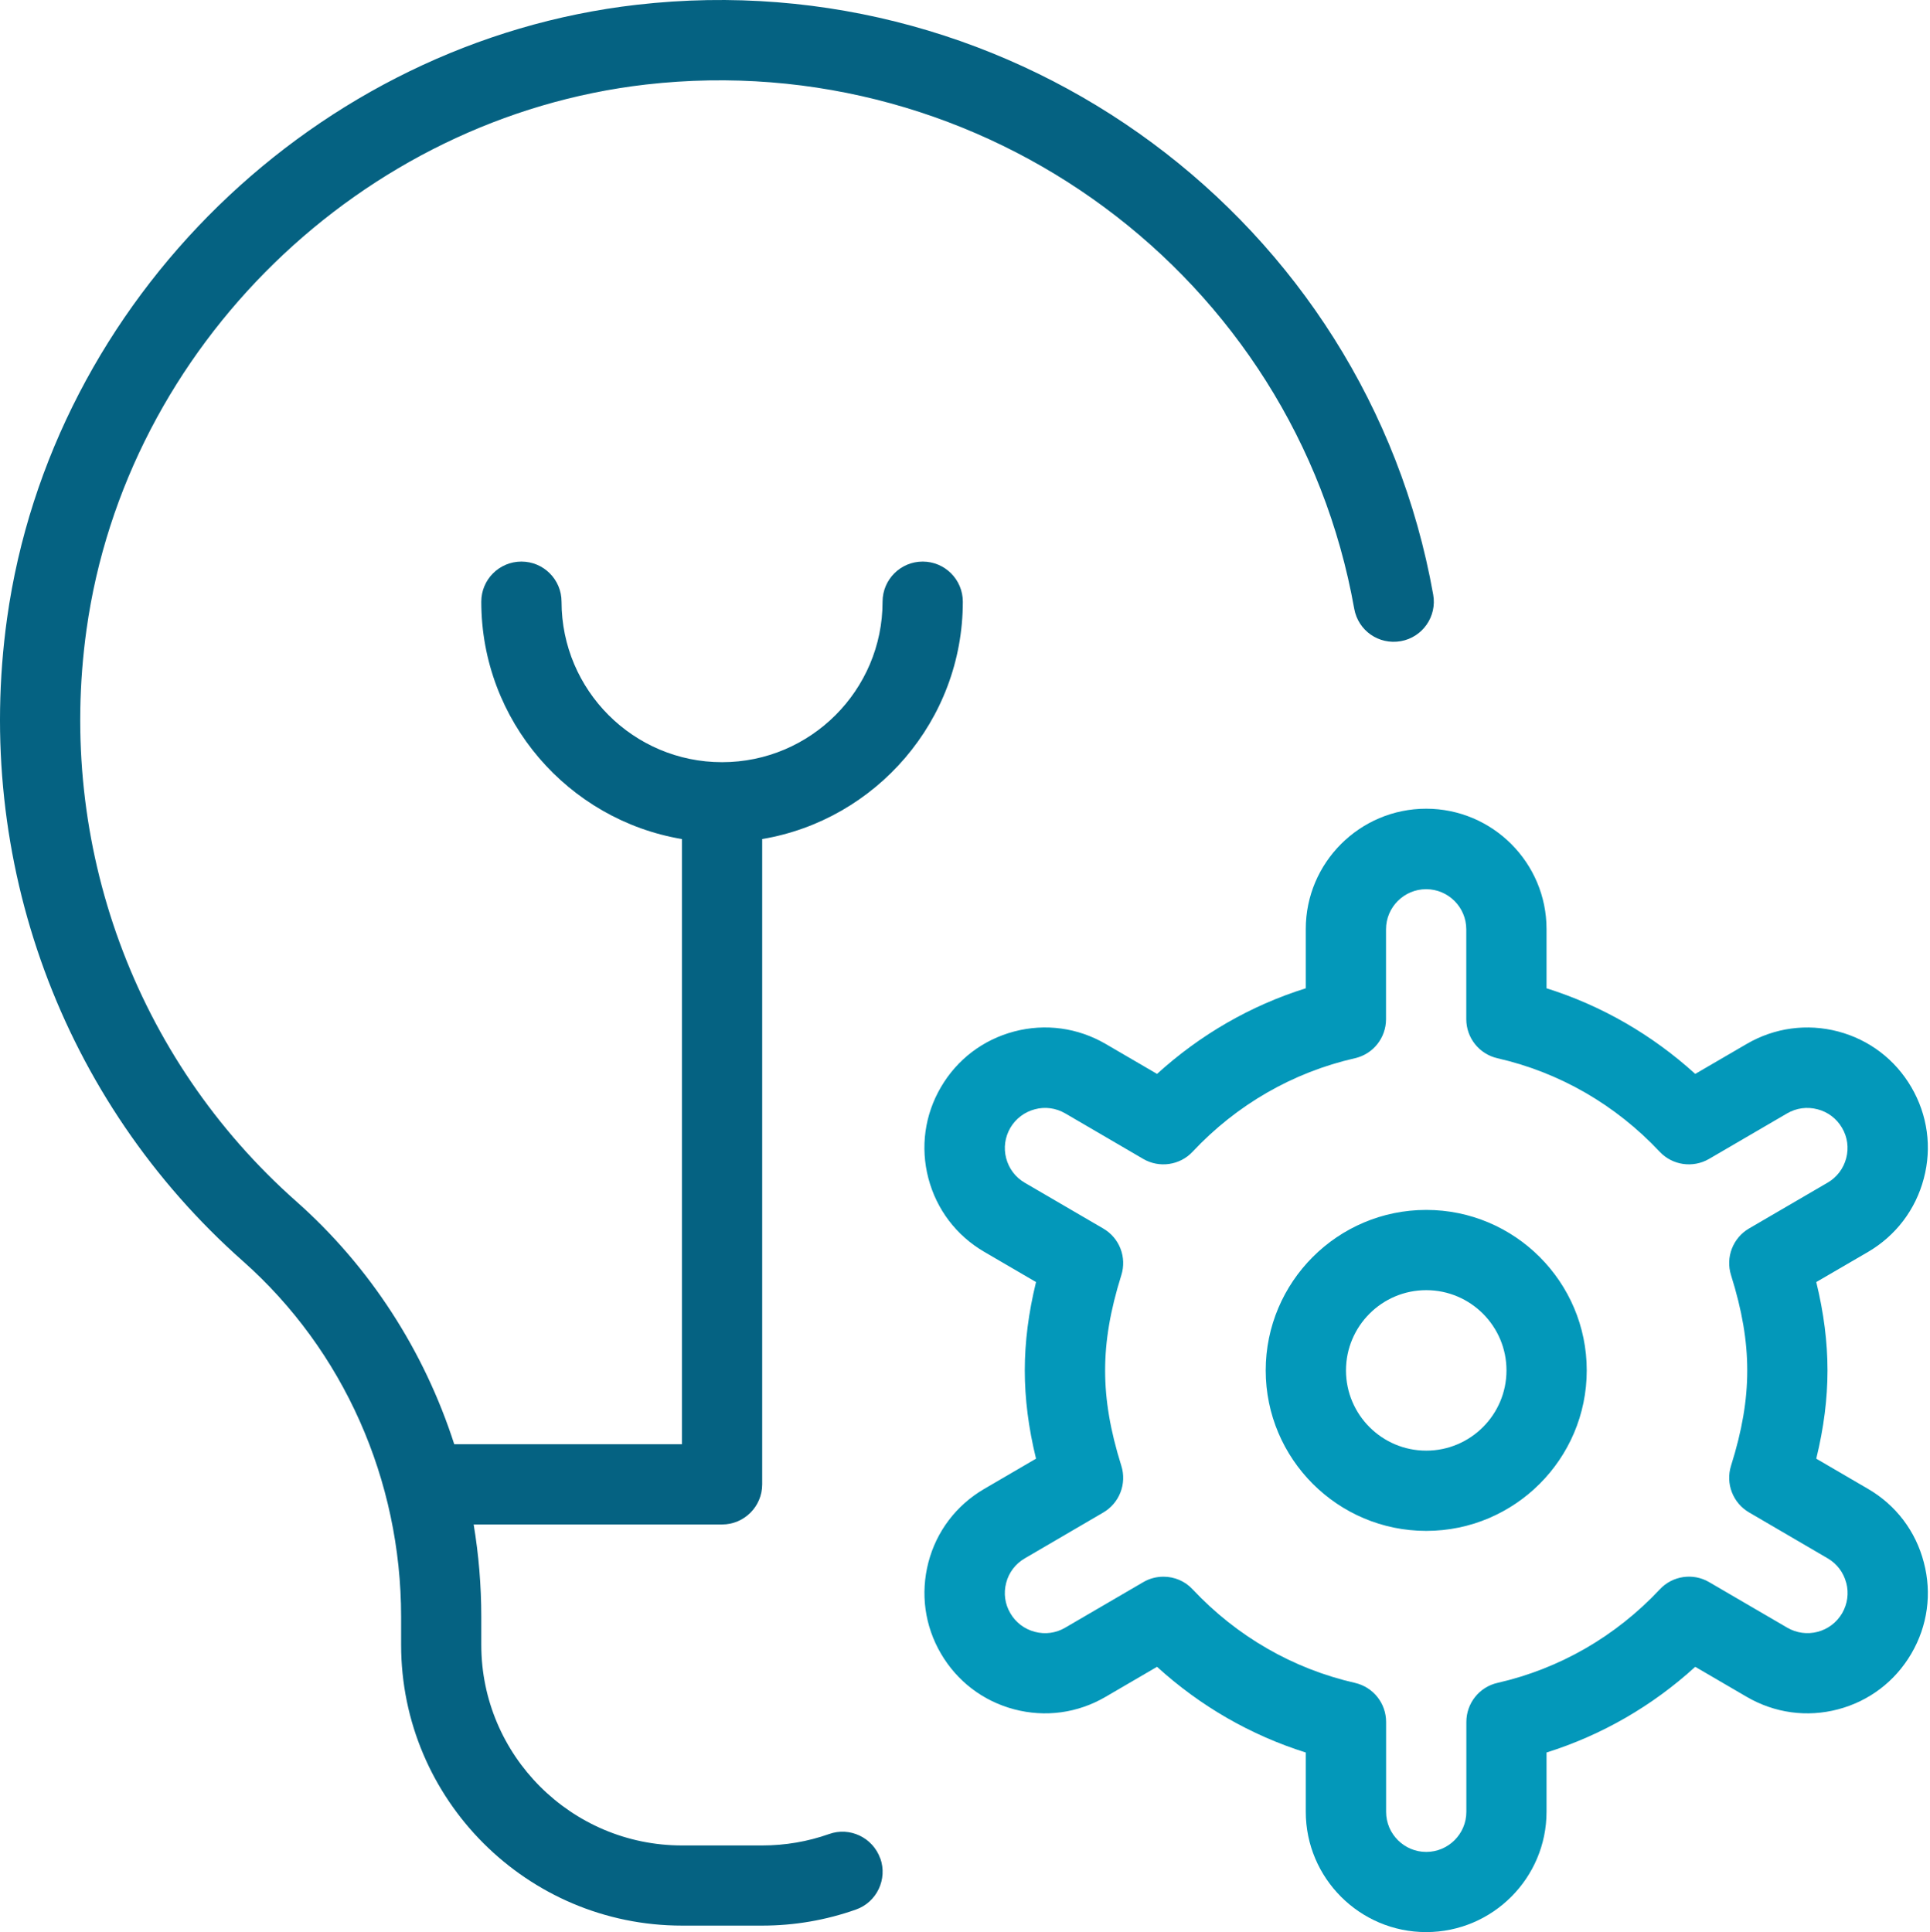
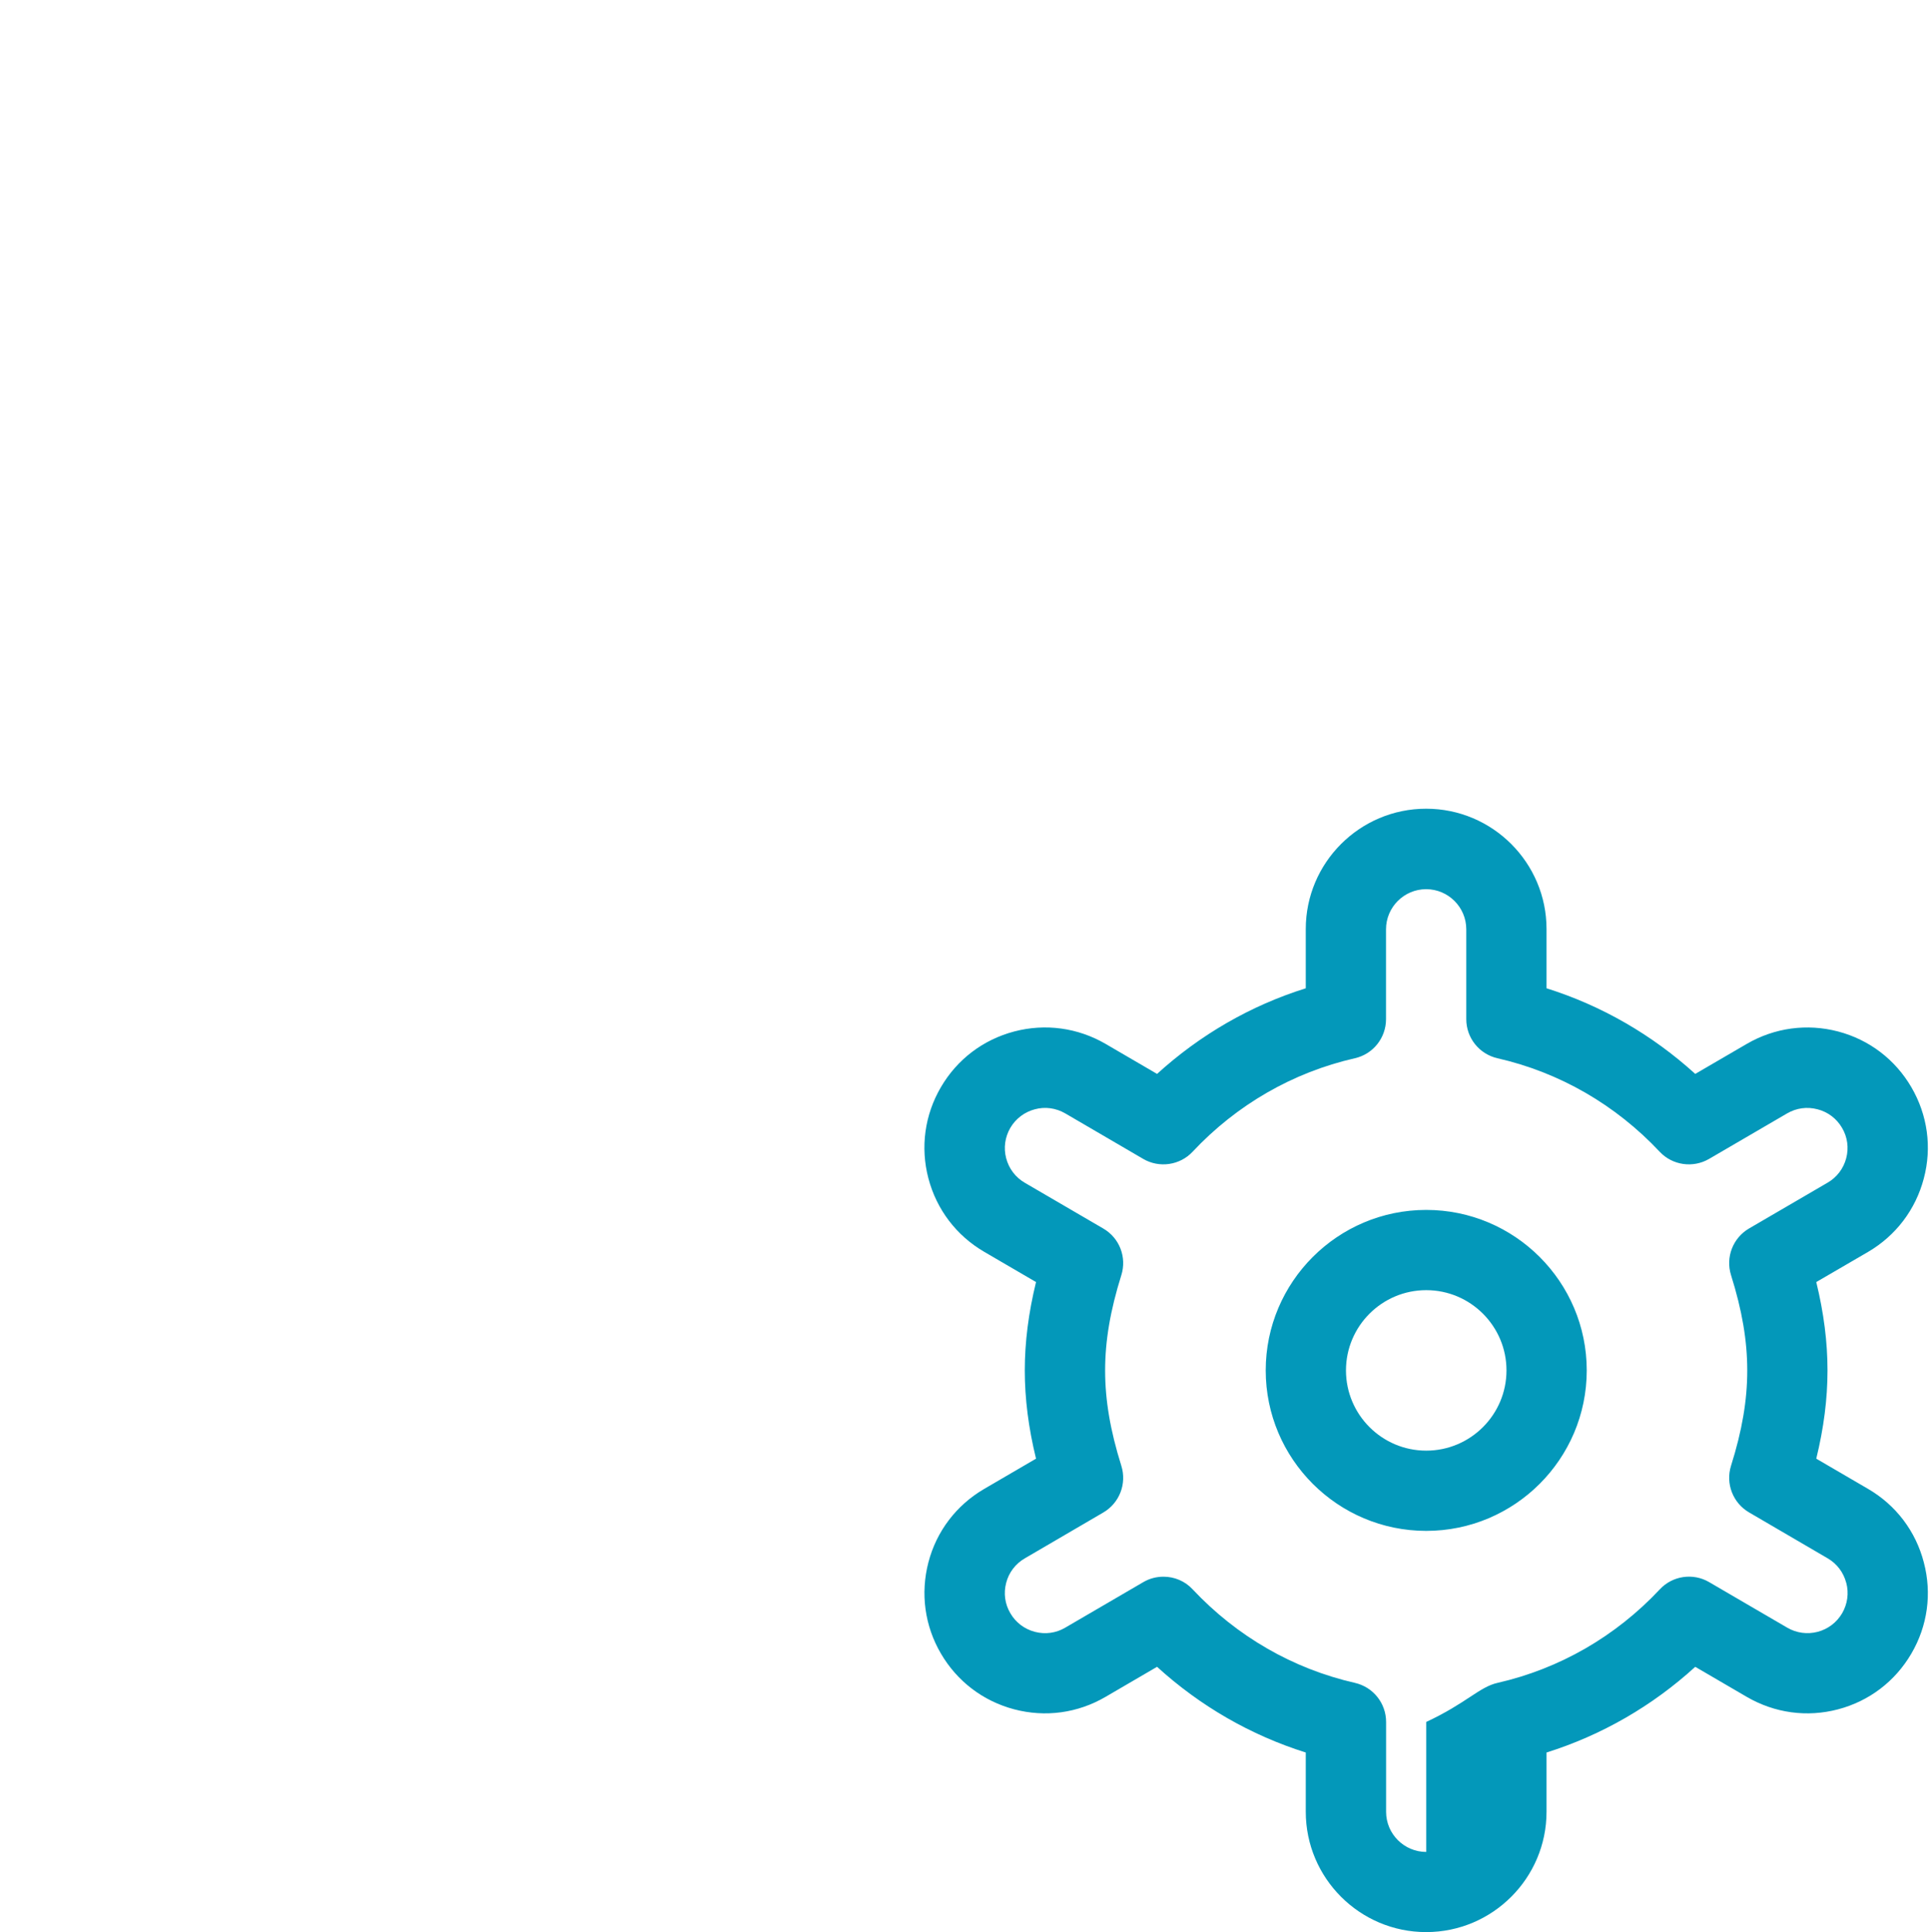
<svg xmlns="http://www.w3.org/2000/svg" width="799" height="800" viewBox="0 0 799 800" fill="none">
-   <path d="M364.443 769.472C367.5 778.11 362.982 787.612 354.343 790.669C341.917 795.055 328.893 797.314 315.57 797.314H282.345C218.221 797.314 166.058 745.151 166.058 681.027V669.465C166.058 612.75 142.203 559.125 100.638 522.246C25.517 455.73 -11.03 356.221 2.924 256.048C21.364 124.046 130.973 17.195 263.606 1.978C420.759 -16.063 565.719 91.187 593.329 246.214C594.957 255.251 588.91 263.89 579.906 265.484C570.77 267.079 562.264 261.099 560.636 252.062C536.116 114.278 407.237 19.023 267.394 35.004C149.578 48.559 52.163 143.45 35.817 260.667C23.391 349.776 55.851 438.287 122.633 497.427C153.233 524.538 175.627 559.391 188.053 597.998H282.312V347.417C235.232 339.476 199.25 298.443 199.25 249.138C199.25 239.968 206.692 232.525 215.862 232.525C225.032 232.525 232.474 239.968 232.474 249.138C232.474 285.785 262.277 315.587 298.924 315.587C335.571 315.587 365.374 285.785 365.374 249.138C365.374 239.968 372.816 232.525 381.986 232.525C391.156 232.525 398.599 239.968 398.599 249.138C398.599 298.443 362.616 339.476 315.536 347.417V614.611C315.536 623.781 308.094 631.223 298.924 631.223H196.093C198.186 643.782 199.25 656.574 199.25 669.498V681.06C199.25 726.844 236.528 764.122 282.312 764.122H315.536C325.072 764.122 334.375 762.528 343.213 759.405C351.785 756.315 361.32 760.833 364.41 769.505L364.443 769.472Z" fill="#056282" />
-   <path d="M656.893 567.425C656.893 604.072 627.09 633.875 590.443 633.875C553.796 633.875 523.994 604.072 523.994 567.425C523.994 530.778 553.796 500.976 590.443 500.976C627.09 500.976 656.893 530.778 656.893 567.425ZM623.668 567.425C623.668 549.118 608.784 534.201 590.443 534.201C572.103 534.201 557.219 549.118 557.219 567.425C557.219 585.732 572.103 600.65 590.443 600.65C608.784 600.65 623.668 585.732 623.668 567.425ZM796.437 646.899C799.859 659.79 797.999 673.213 791.288 684.676C784.576 696.172 773.811 704.378 760.92 707.767C748.095 711.156 734.672 709.329 723.11 702.584L701.813 690.158C684.005 706.405 663.073 718.465 640.247 725.642V750.162C640.247 777.639 617.887 799.999 590.41 799.999C562.933 799.999 540.573 777.639 540.573 750.162V725.642C517.747 718.465 496.849 706.405 479.007 690.158L457.71 702.584C446.181 709.329 432.792 711.156 419.9 707.767C407.009 704.378 396.244 696.172 389.533 684.676C382.821 673.213 380.994 659.79 384.35 646.899C387.706 634.008 395.945 623.21 407.441 616.498L428.904 603.973C425.781 591.181 424.253 579.154 424.253 567.425C424.253 555.697 425.781 543.67 428.904 530.845L407.441 518.319C395.945 511.608 387.739 500.81 384.35 487.918C380.961 475.027 382.821 461.604 389.533 450.142C396.244 438.646 407.009 430.473 419.9 427.084C432.792 423.695 446.214 425.555 457.71 432.234L479.007 444.66C496.849 428.446 517.747 416.352 540.573 409.209V384.689C540.573 357.212 562.933 334.852 590.41 334.852C617.887 334.852 640.247 357.212 640.247 384.689V409.209C663.073 416.385 683.938 428.446 701.813 444.66L723.143 432.234C734.672 425.522 748.095 423.728 760.92 427.084C773.811 430.473 784.576 438.679 791.288 450.175C797.999 461.671 799.859 475.094 796.437 487.952C793.048 500.843 784.875 511.608 773.379 518.352L751.916 530.845C755.039 543.636 756.568 555.697 756.568 567.425C756.568 579.154 755.039 591.214 751.916 603.973L773.379 616.498C784.908 623.21 793.082 634.008 796.437 646.899ZM764.309 655.338C763.179 651.052 760.455 647.464 756.634 645.238L724.107 626.233C717.395 622.313 714.306 614.306 716.631 606.896C721.216 592.344 723.343 579.785 723.343 567.459C723.343 555.132 721.216 542.573 716.631 527.987C714.306 520.578 717.395 512.571 724.107 508.651L756.634 489.679C760.455 487.453 763.179 483.865 764.309 479.579C765.439 475.293 764.841 470.808 762.581 466.987C760.355 463.166 756.734 460.408 752.448 459.312C748.029 458.149 743.643 458.813 739.855 461.006L707.561 479.845C700.916 483.732 692.377 482.536 687.094 476.888C668.821 457.418 645.597 444.028 619.947 438.181C612.372 436.453 607.023 429.742 607.023 422V384.789C607.023 375.618 599.547 368.176 590.41 368.176C581.273 368.176 573.798 375.618 573.798 384.789V422C573.798 429.742 568.449 436.486 560.873 438.181C535.224 444.028 511.966 457.418 493.726 476.888C488.443 482.536 479.871 483.732 473.259 479.845L440.998 461.006C437.144 458.78 432.659 458.149 428.406 459.312C424.12 460.441 420.532 463.166 418.272 466.987C416.046 470.841 415.415 475.293 416.545 479.579C417.674 483.865 420.399 487.486 424.22 489.712L456.747 508.684C463.458 512.571 466.548 520.578 464.222 527.987C459.637 542.606 457.511 555.165 457.511 567.459C457.511 579.752 459.637 592.311 464.222 606.93C466.548 614.339 463.458 622.346 456.747 626.267L424.22 645.271C420.399 647.497 417.641 651.119 416.545 655.405C415.415 659.691 416.013 664.143 418.272 667.964C420.498 671.818 424.12 674.542 428.406 675.672C432.725 676.801 437.177 676.203 440.998 673.944L473.293 655.106C475.884 653.577 478.775 652.846 481.665 652.846C486.151 652.846 490.57 654.641 493.759 658.096C512.033 677.566 535.257 690.955 560.907 696.803C568.482 698.53 573.831 705.242 573.831 712.983V750.195C573.831 759.365 581.307 766.807 590.443 766.807C599.58 766.807 607.056 759.365 607.056 750.195V712.983C607.056 705.242 612.405 698.497 619.98 696.803C645.63 690.955 668.887 677.566 687.128 658.096C692.41 652.414 700.949 651.185 707.594 655.106L739.889 673.944C743.776 676.203 748.228 676.768 752.481 675.672C756.767 674.542 760.355 671.818 762.614 667.997C764.841 664.143 765.472 659.691 764.342 655.405L764.309 655.338Z" fill="#0398BA" />
+   <path d="M656.893 567.425C656.893 604.072 627.09 633.875 590.443 633.875C553.796 633.875 523.994 604.072 523.994 567.425C523.994 530.778 553.796 500.976 590.443 500.976C627.09 500.976 656.893 530.778 656.893 567.425ZM623.668 567.425C623.668 549.118 608.784 534.201 590.443 534.201C572.103 534.201 557.219 549.118 557.219 567.425C557.219 585.732 572.103 600.65 590.443 600.65C608.784 600.65 623.668 585.732 623.668 567.425ZM796.437 646.899C799.859 659.79 797.999 673.213 791.288 684.676C784.576 696.172 773.811 704.378 760.92 707.767C748.095 711.156 734.672 709.329 723.11 702.584L701.813 690.158C684.005 706.405 663.073 718.465 640.247 725.642V750.162C640.247 777.639 617.887 799.999 590.41 799.999C562.933 799.999 540.573 777.639 540.573 750.162V725.642C517.747 718.465 496.849 706.405 479.007 690.158L457.71 702.584C446.181 709.329 432.792 711.156 419.9 707.767C407.009 704.378 396.244 696.172 389.533 684.676C382.821 673.213 380.994 659.79 384.35 646.899C387.706 634.008 395.945 623.21 407.441 616.498L428.904 603.973C425.781 591.181 424.253 579.154 424.253 567.425C424.253 555.697 425.781 543.67 428.904 530.845L407.441 518.319C395.945 511.608 387.739 500.81 384.35 487.918C380.961 475.027 382.821 461.604 389.533 450.142C396.244 438.646 407.009 430.473 419.9 427.084C432.792 423.695 446.214 425.555 457.71 432.234L479.007 444.66C496.849 428.446 517.747 416.352 540.573 409.209V384.689C540.573 357.212 562.933 334.852 590.41 334.852C617.887 334.852 640.247 357.212 640.247 384.689V409.209C663.073 416.385 683.938 428.446 701.813 444.66L723.143 432.234C734.672 425.522 748.095 423.728 760.92 427.084C773.811 430.473 784.576 438.679 791.288 450.175C797.999 461.671 799.859 475.094 796.437 487.952C793.048 500.843 784.875 511.608 773.379 518.352L751.916 530.845C755.039 543.636 756.568 555.697 756.568 567.425C756.568 579.154 755.039 591.214 751.916 603.973L773.379 616.498C784.908 623.21 793.082 634.008 796.437 646.899ZM764.309 655.338C763.179 651.052 760.455 647.464 756.634 645.238L724.107 626.233C717.395 622.313 714.306 614.306 716.631 606.896C721.216 592.344 723.343 579.785 723.343 567.459C723.343 555.132 721.216 542.573 716.631 527.987C714.306 520.578 717.395 512.571 724.107 508.651L756.634 489.679C760.455 487.453 763.179 483.865 764.309 479.579C765.439 475.293 764.841 470.808 762.581 466.987C760.355 463.166 756.734 460.408 752.448 459.312C748.029 458.149 743.643 458.813 739.855 461.006L707.561 479.845C700.916 483.732 692.377 482.536 687.094 476.888C668.821 457.418 645.597 444.028 619.947 438.181C612.372 436.453 607.023 429.742 607.023 422V384.789C607.023 375.618 599.547 368.176 590.41 368.176C581.273 368.176 573.798 375.618 573.798 384.789V422C573.798 429.742 568.449 436.486 560.873 438.181C535.224 444.028 511.966 457.418 493.726 476.888C488.443 482.536 479.871 483.732 473.259 479.845L440.998 461.006C437.144 458.78 432.659 458.149 428.406 459.312C424.12 460.441 420.532 463.166 418.272 466.987C416.046 470.841 415.415 475.293 416.545 479.579C417.674 483.865 420.399 487.486 424.22 489.712L456.747 508.684C463.458 512.571 466.548 520.578 464.222 527.987C459.637 542.606 457.511 555.165 457.511 567.459C457.511 579.752 459.637 592.311 464.222 606.93C466.548 614.339 463.458 622.346 456.747 626.267L424.22 645.271C420.399 647.497 417.641 651.119 416.545 655.405C415.415 659.691 416.013 664.143 418.272 667.964C420.498 671.818 424.12 674.542 428.406 675.672C432.725 676.801 437.177 676.203 440.998 673.944L473.293 655.106C475.884 653.577 478.775 652.846 481.665 652.846C486.151 652.846 490.57 654.641 493.759 658.096C512.033 677.566 535.257 690.955 560.907 696.803C568.482 698.53 573.831 705.242 573.831 712.983V750.195C573.831 759.365 581.307 766.807 590.443 766.807V712.983C607.056 705.242 612.405 698.497 619.98 696.803C645.63 690.955 668.887 677.566 687.128 658.096C692.41 652.414 700.949 651.185 707.594 655.106L739.889 673.944C743.776 676.203 748.228 676.768 752.481 675.672C756.767 674.542 760.355 671.818 762.614 667.997C764.841 664.143 765.472 659.691 764.342 655.405L764.309 655.338Z" fill="#0398BA" />
</svg>